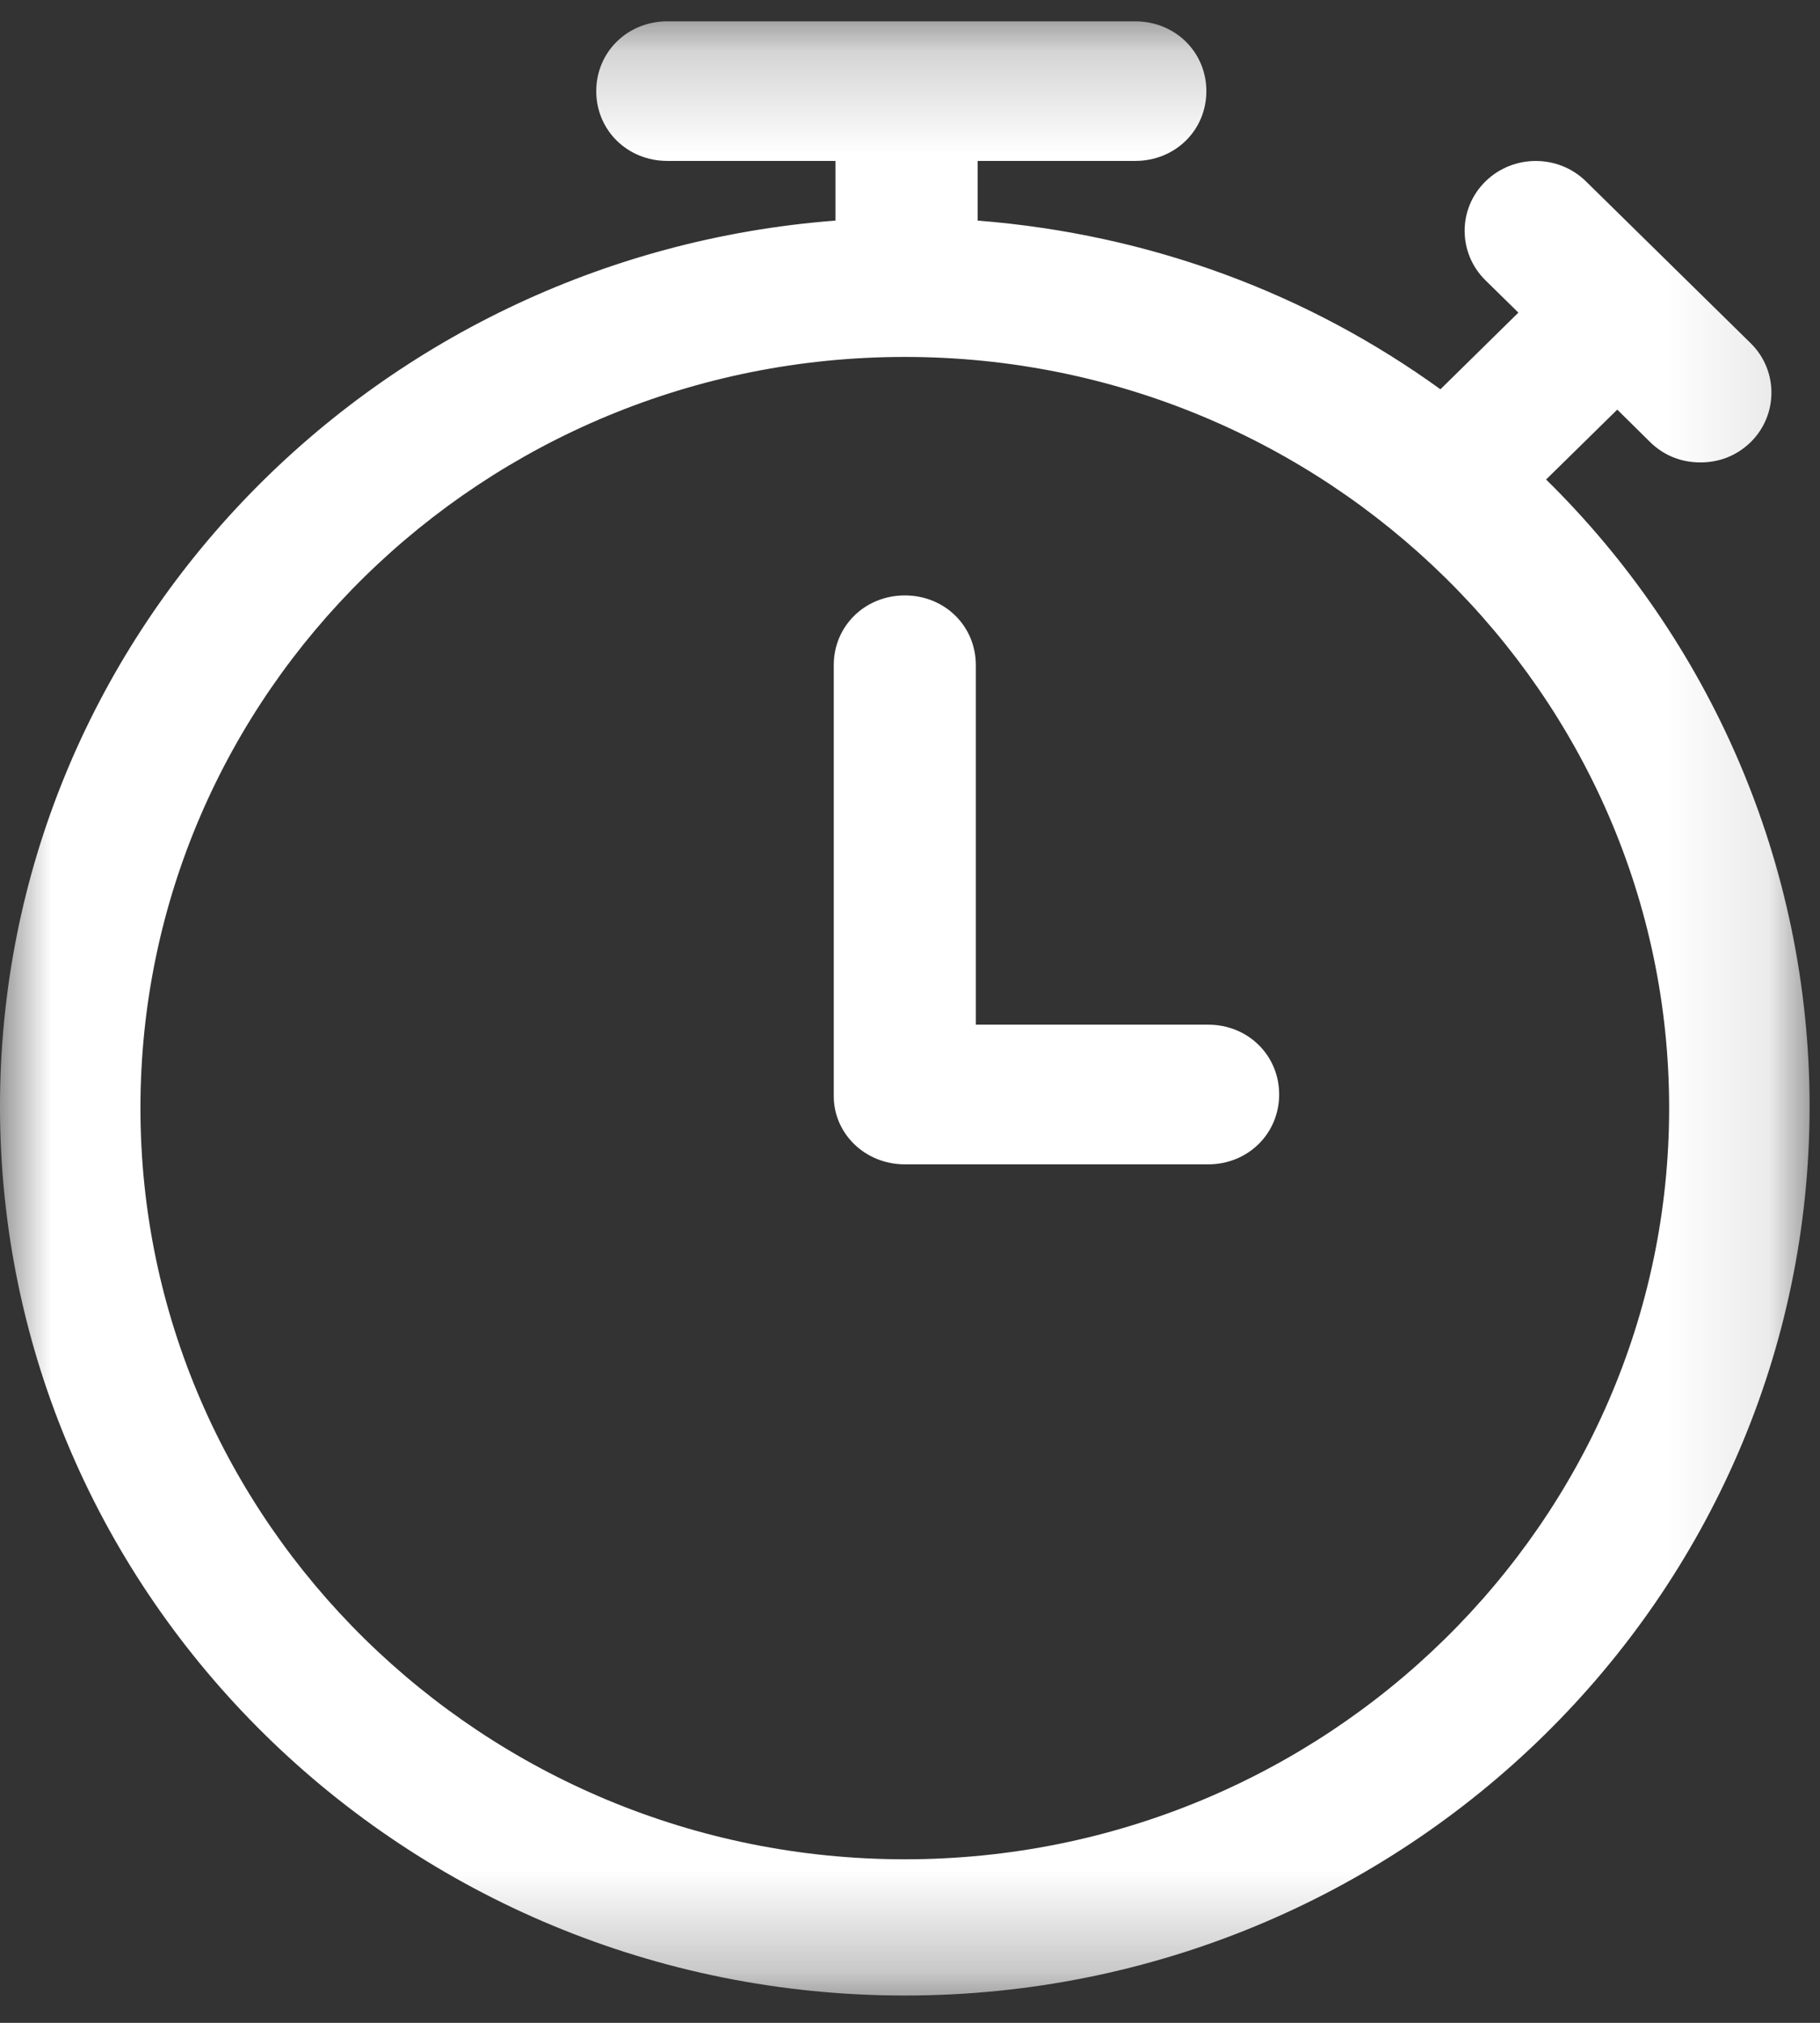
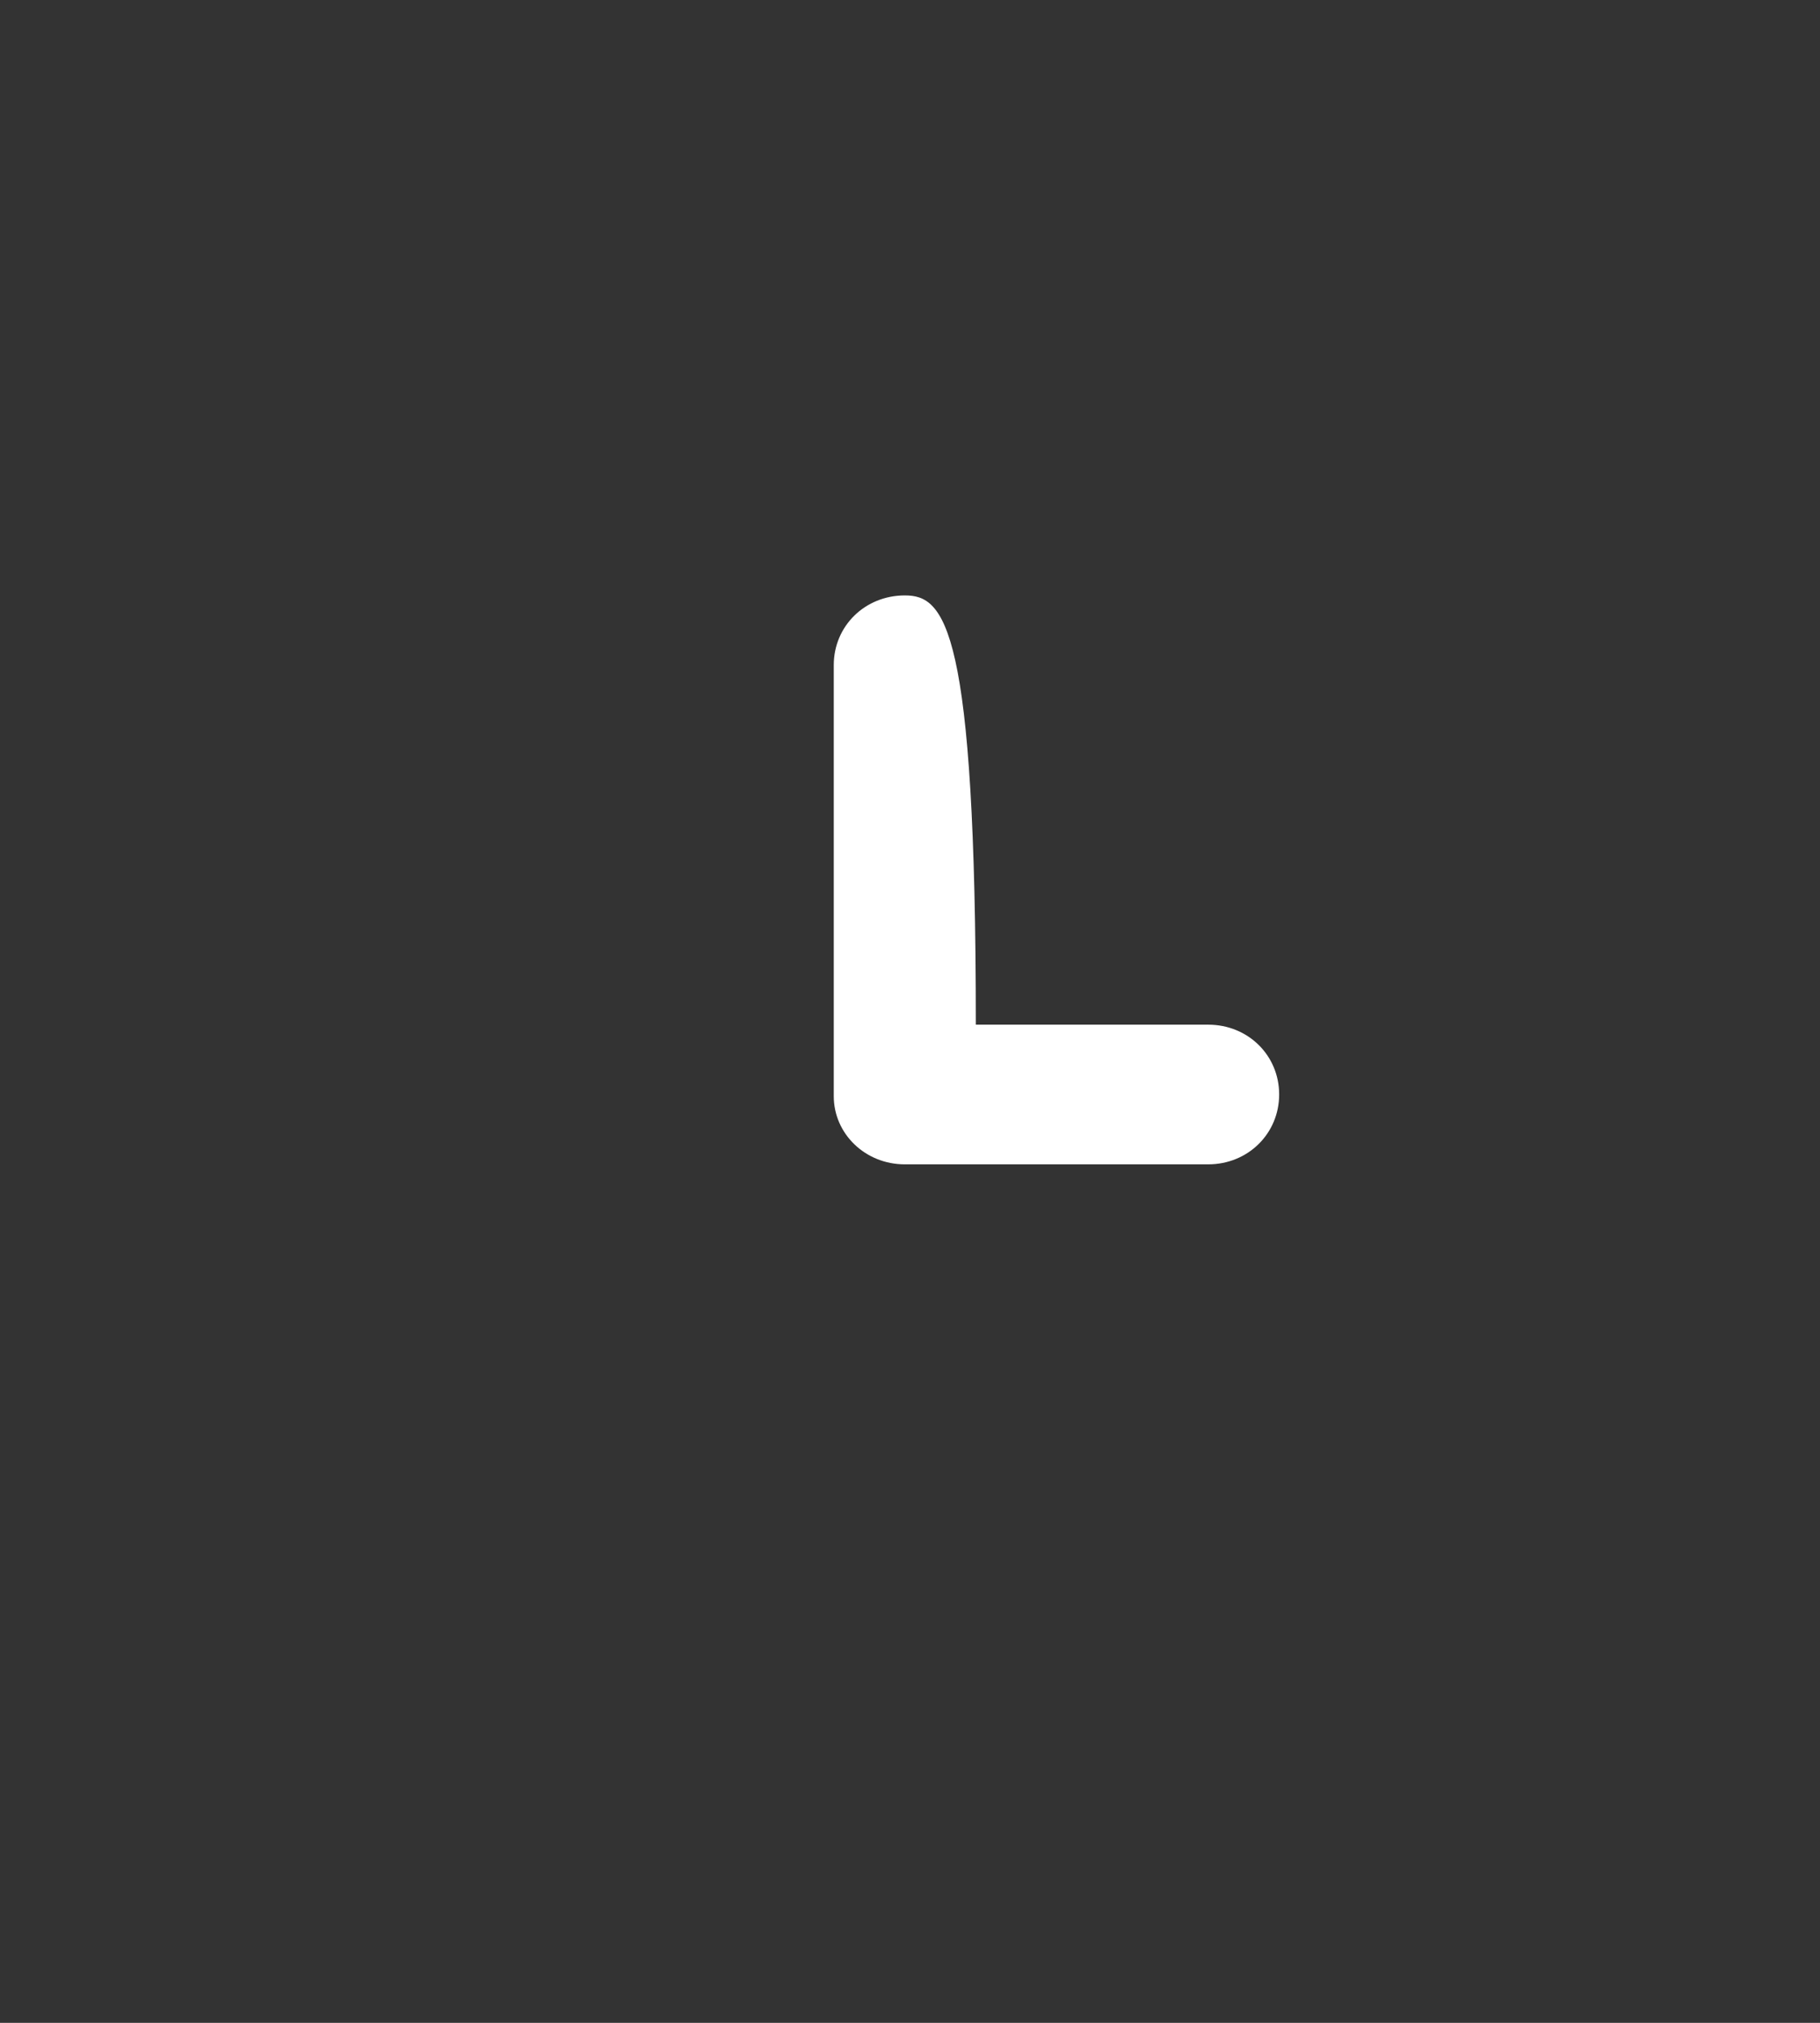
<svg xmlns="http://www.w3.org/2000/svg" xmlns:xlink="http://www.w3.org/1999/xlink" width="18px" height="20px" viewBox="0 0 18 20" version="1.1">
  <rect x="0" y="0" width="18" height="20" fill="#333333" stroke="none" />
  <title>Group 6</title>
  <desc>Created with Sketch.</desc>
  <defs>
    <polygon id="path-1" points="4.28571429e-05 0.211 17.897 0.211 17.897 19.73 4.28571429e-05 19.73" />
  </defs>
  <g id="Design" stroke="none" stroke-width="1" fill="none" fill-rule="evenodd">
    <g id="Houilles-Desktop-Date-detail-infospratiques" transform="translate(-421, -275)">
      <g id="Group-6" transform="translate(421, 275)">
        <g id="Group-3" transform="translate(0, 0.151)" />
        <mask id="mask-2" fill="white">
          <use xlink:href="#path-1" />
        </mask>
        <g id="Clip-2" />
-         <path d="M8.949,3.529 C13.114,3.529 16.508,6.864 16.508,10.956 C16.508,15.048 13.114,18.383 8.949,18.383 C4.783,18.383 1.389,15.048 1.389,10.956 C1.389,6.846 4.783,3.529 8.949,3.529 M4.28571429e-05,10.939 C4.28571429e-05,15.79 4.011,19.73 8.949,19.73 C13.886,19.73 17.897,15.79 17.897,10.939 C17.897,8.531 16.903,6.324 15.291,4.741 L15.995,4.05 L16.32,4.371 C16.457,4.505 16.629,4.572 16.817,4.572 C17.006,4.572 17.177,4.505 17.315,4.371 C17.588,4.101 17.588,3.663 17.315,3.394 L15.686,1.794 C15.412,1.524 14.966,1.524 14.691,1.794 C14.417,2.063 14.417,2.501 14.691,2.771 L15.017,3.091 L14.246,3.849 C12.942,2.906 11.383,2.316 9.669,2.181 L9.669,1.591 L11.228,1.591 C11.622,1.591 11.931,1.289 11.931,0.901 C11.931,0.514 11.622,0.211 11.228,0.211 L6.6,0.211 C6.206,0.211 5.897,0.514 5.897,0.901 C5.897,1.289 6.206,1.591 6.6,1.591 L8.263,1.591 L8.263,2.181 C3.635,2.535 4.28571429e-05,6.324 4.28571429e-05,10.939" id="Fill-1" fill="#FFFFFF" mask="url(#mask-2)" />
-         <path d="M8.949,11.512 L11.949,11.512 C12.343,11.512 12.651,11.208 12.651,10.821 C12.651,10.434 12.343,10.131 11.949,10.131 L9.651,10.131 L9.651,6.576 C9.651,6.189 9.343,5.887 8.949,5.887 C8.555,5.887 8.246,6.189 8.246,6.576 L8.246,10.838 C8.246,11.208 8.555,11.512 8.949,11.512" id="Fill-4" fill="#FFFFFF" mask="url(#mask-2)" />
+         <path d="M8.949,11.512 L11.949,11.512 C12.343,11.512 12.651,11.208 12.651,10.821 C12.651,10.434 12.343,10.131 11.949,10.131 L9.651,10.131 C9.651,6.189 9.343,5.887 8.949,5.887 C8.555,5.887 8.246,6.189 8.246,6.576 L8.246,10.838 C8.246,11.208 8.555,11.512 8.949,11.512" id="Fill-4" fill="#FFFFFF" mask="url(#mask-2)" />
      </g>
    </g>
  </g>
</svg>